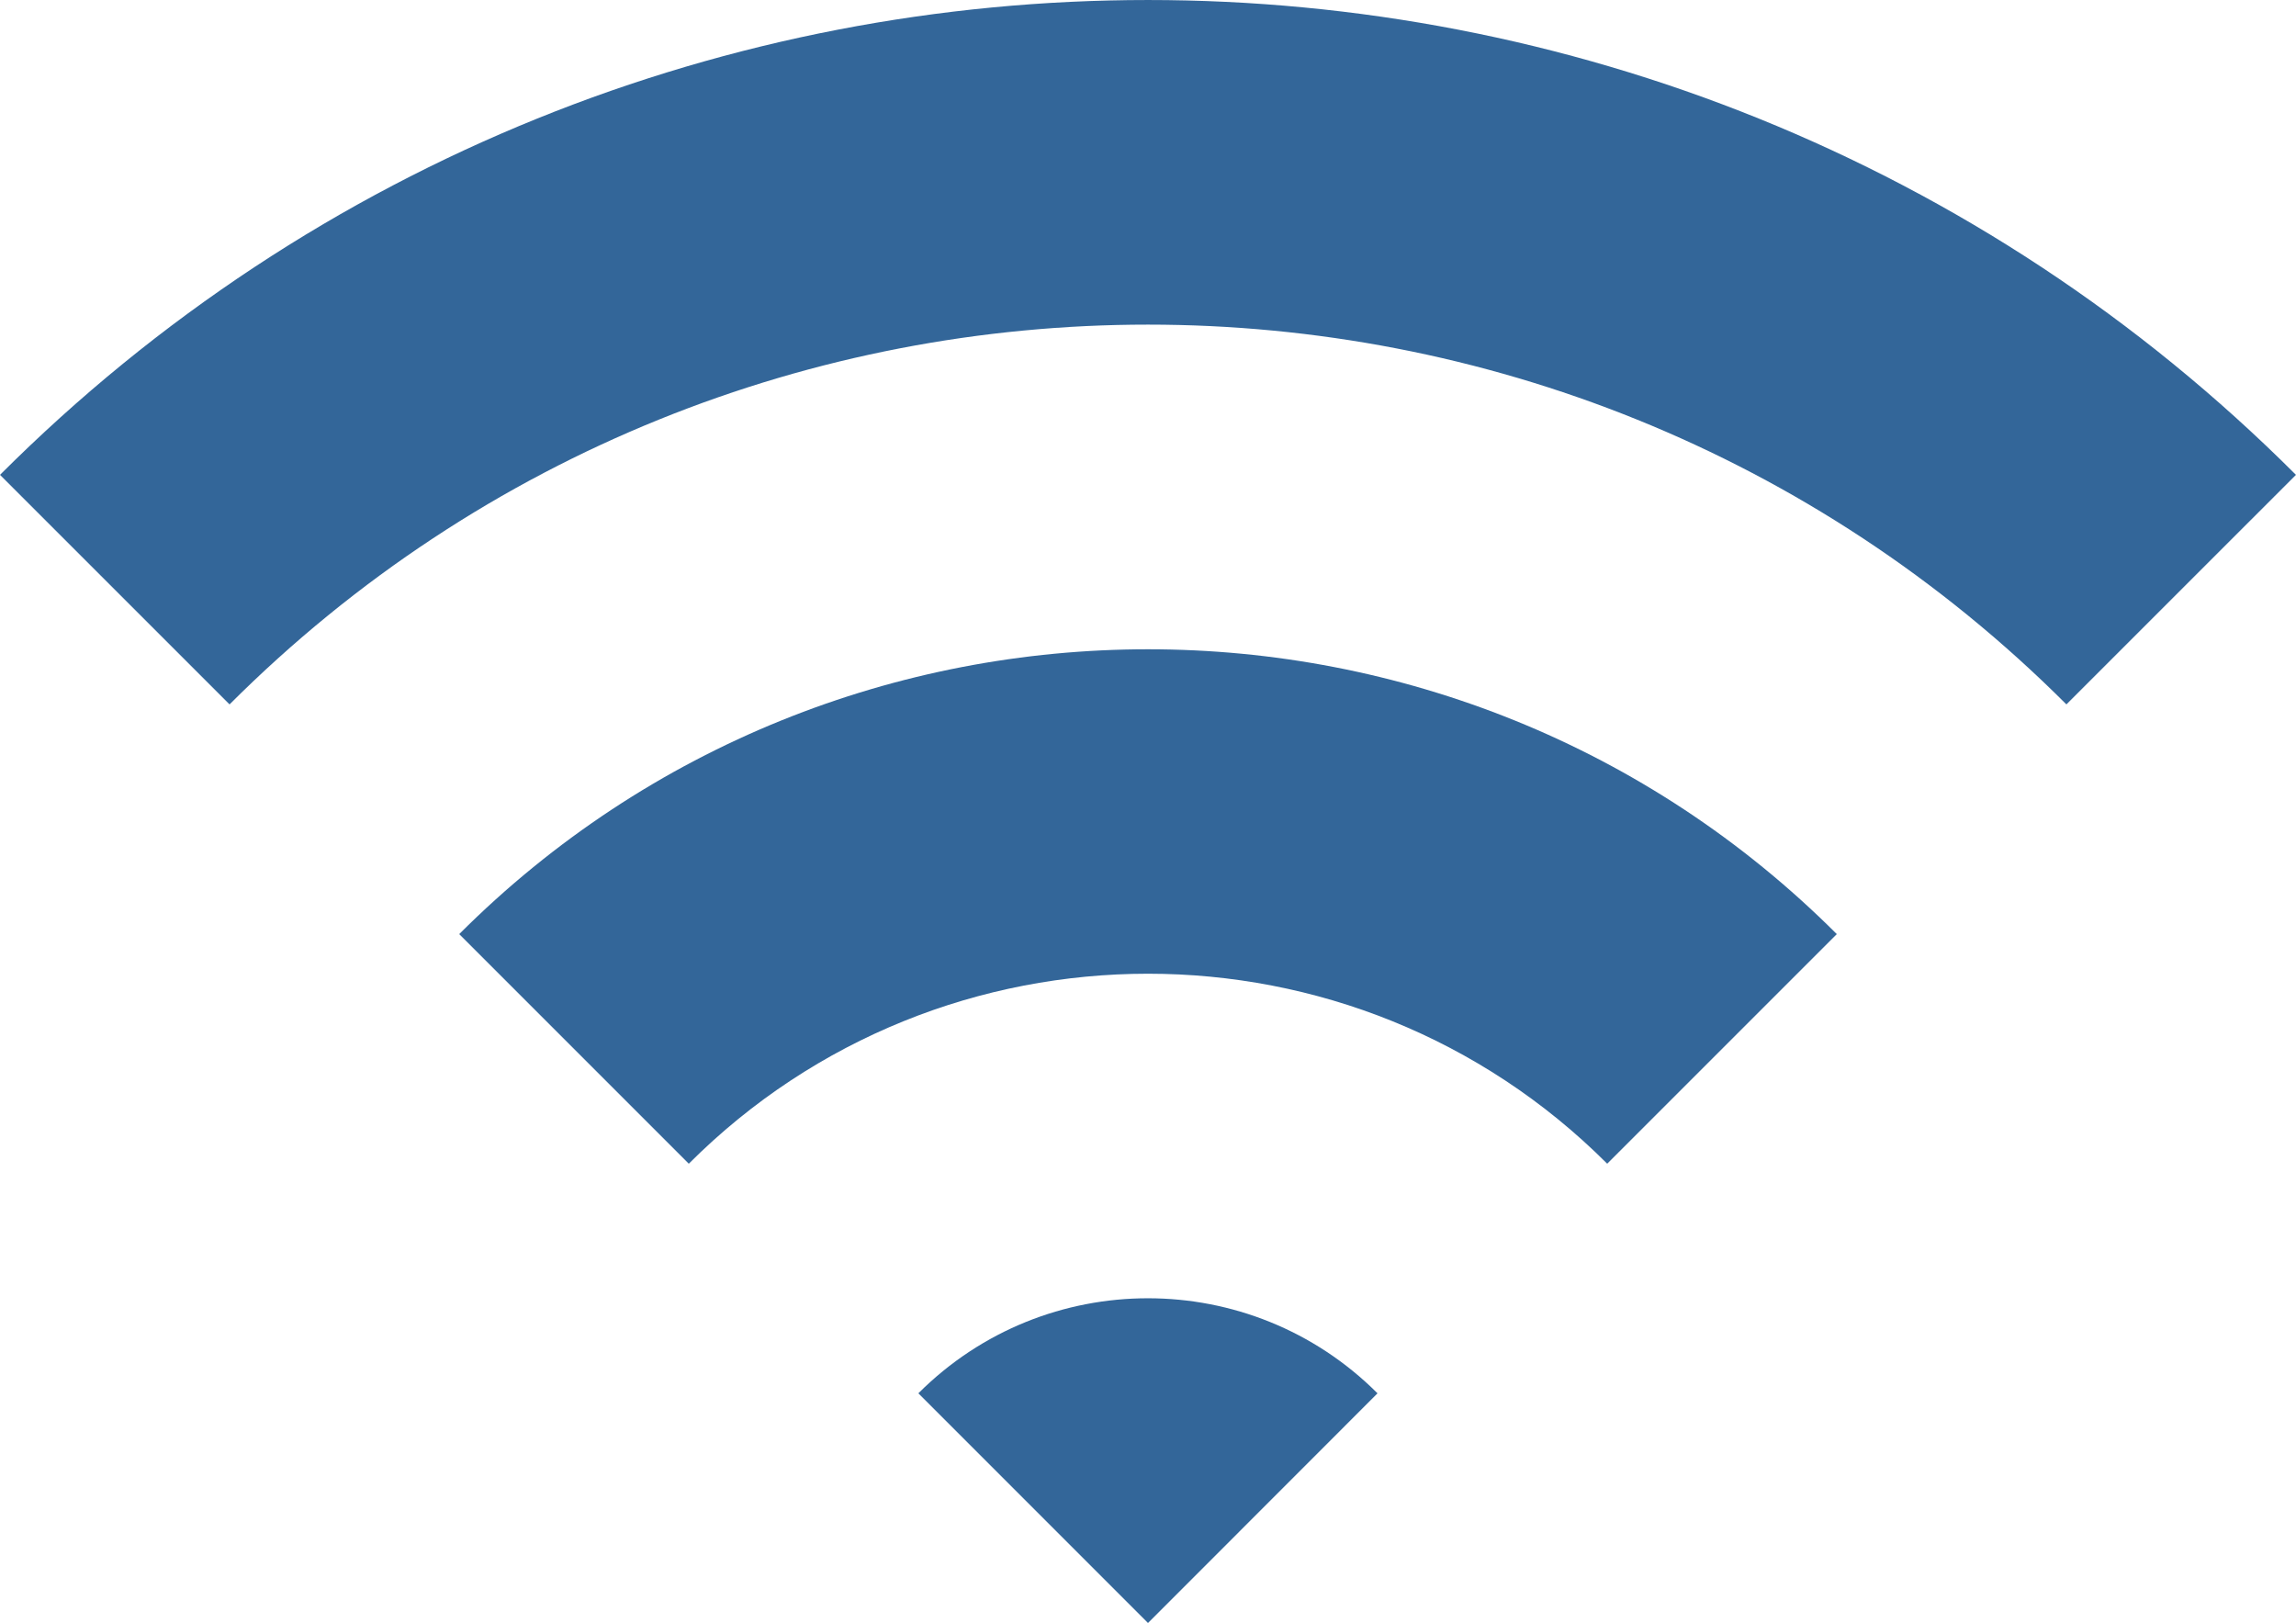
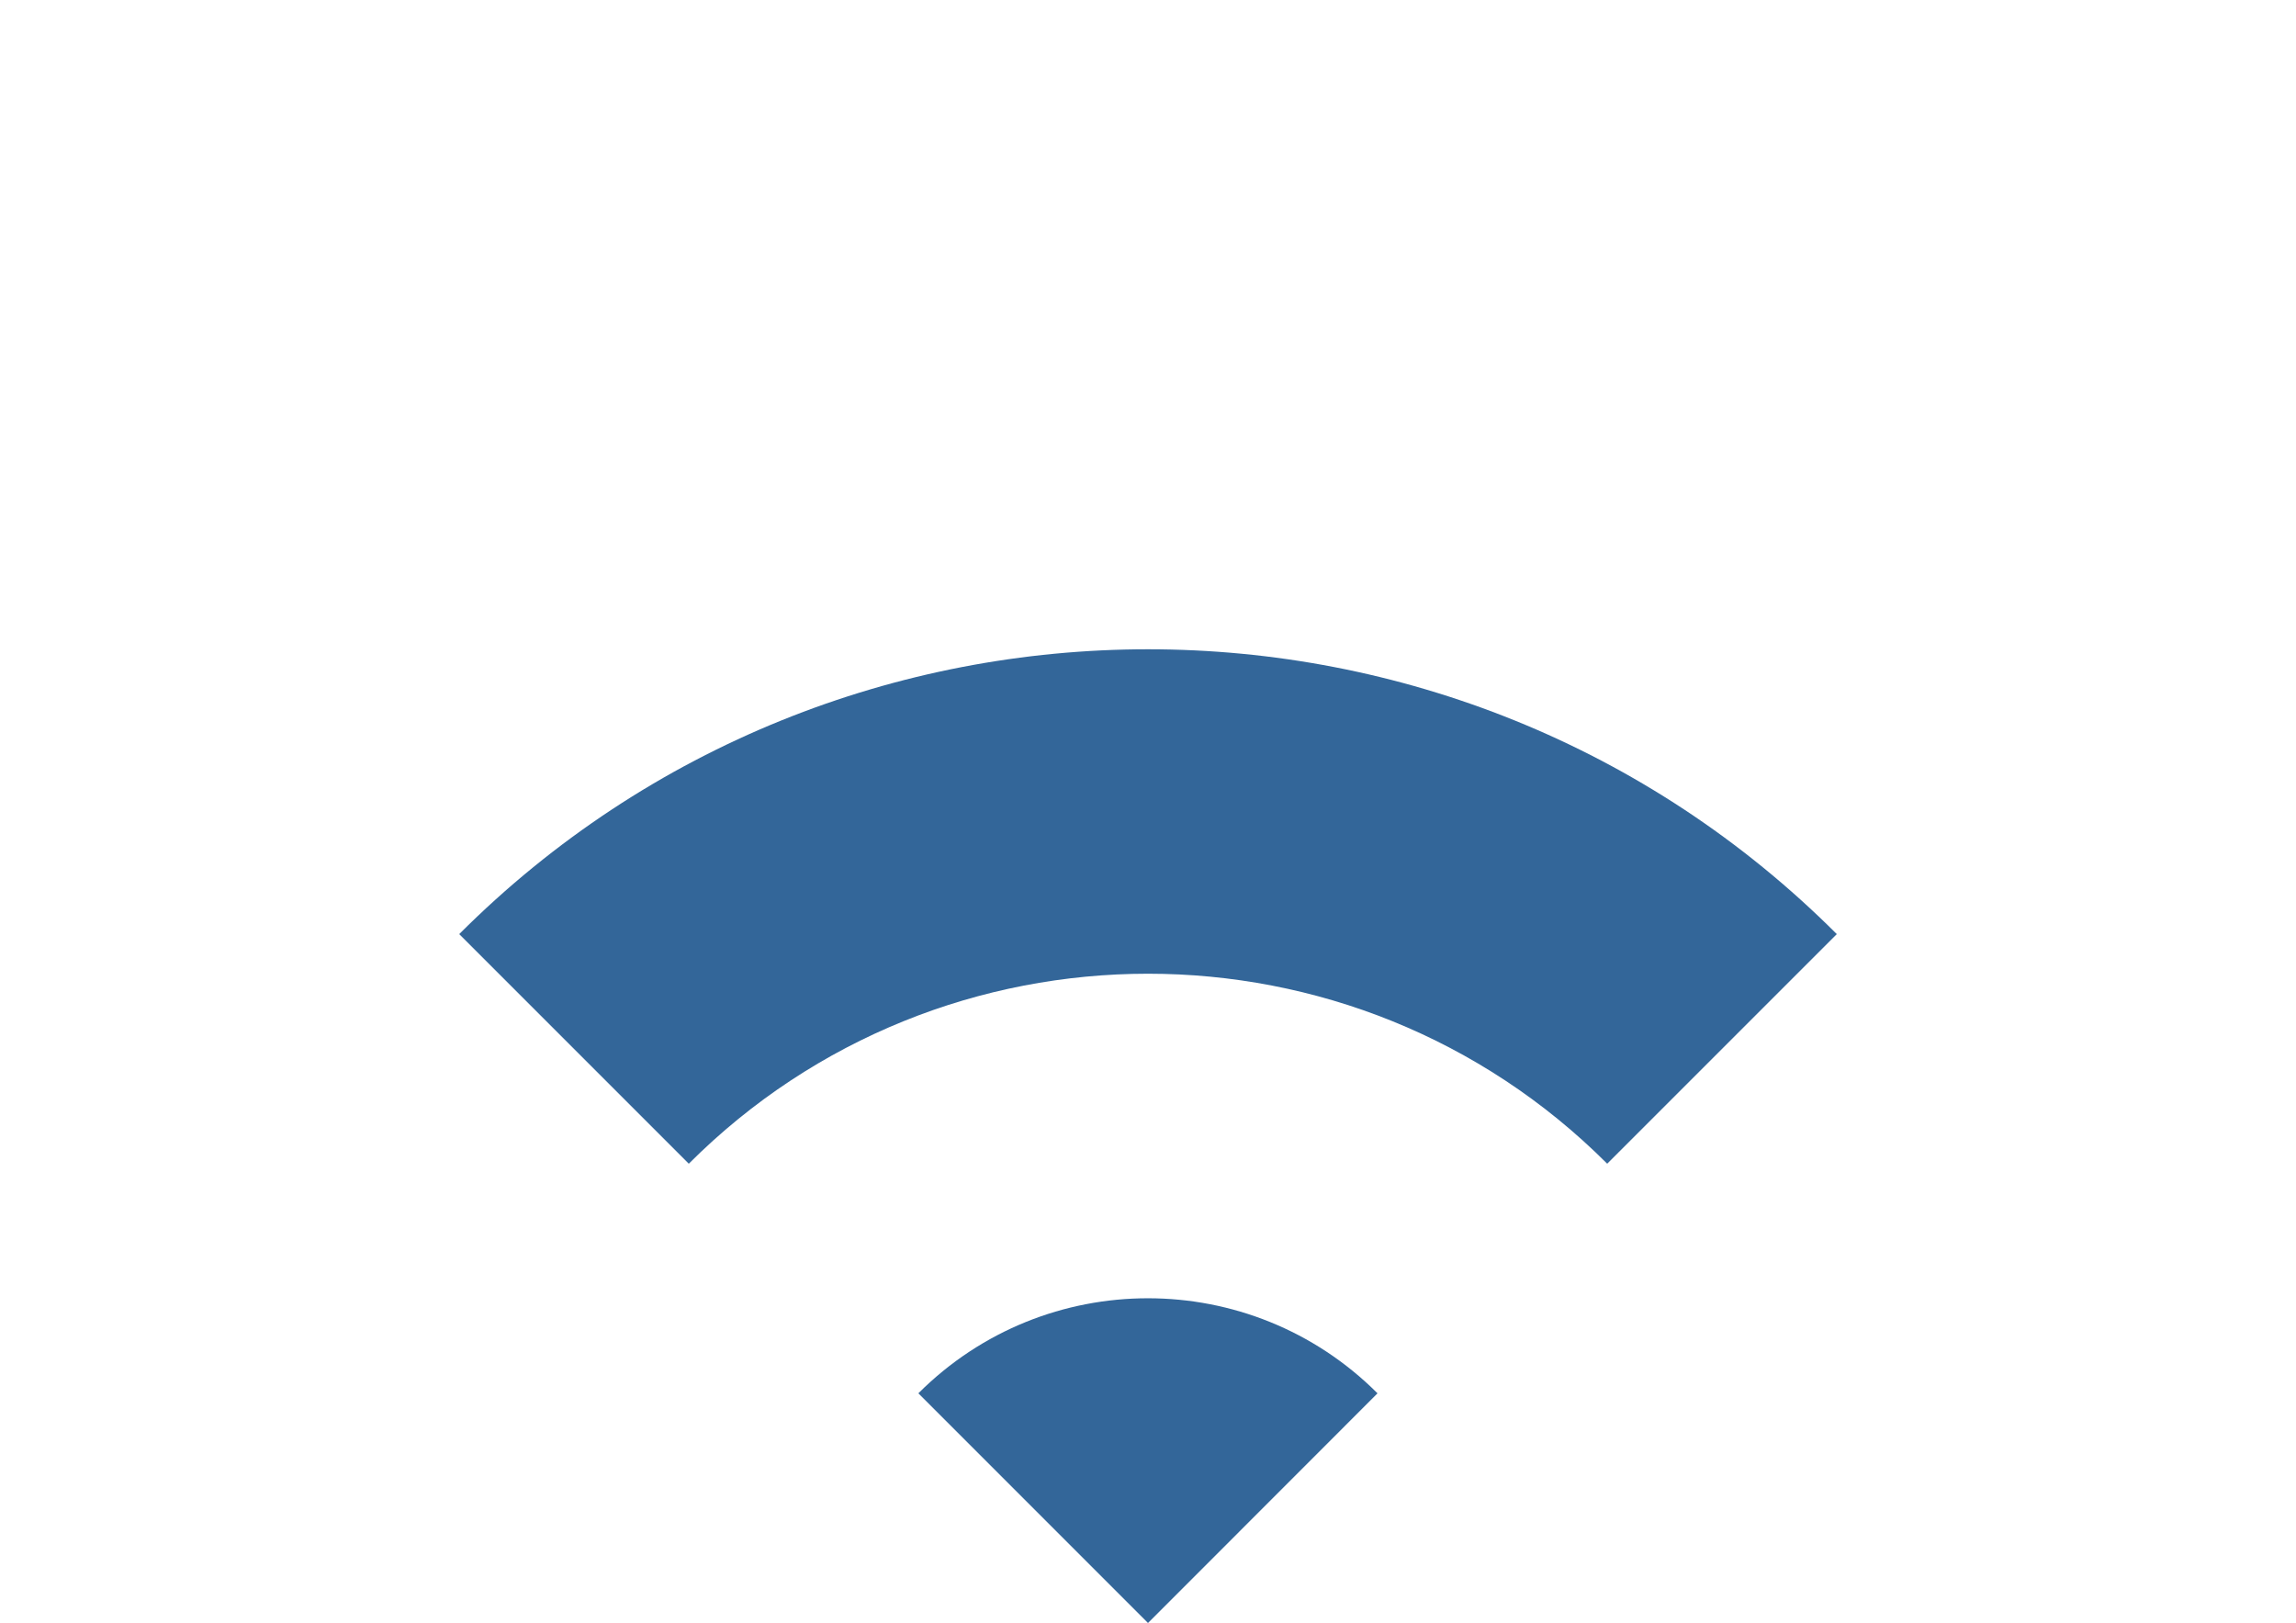
<svg xmlns="http://www.w3.org/2000/svg" id="_2" viewBox="0 0 512 361.89">
  <defs>
    <style>.cls-1{fill:#369}</style>
  </defs>
-   <path d="m0 105.88 51.19 51.18c112.95-112.92 296.7-112.89 409.61 0l51.19-51.18C370.85-35.29 141.17-35.29 0 105.88Z" class="cls-1" />
  <path d="m102.41 208.28 51.19 51.19c56.47-56.48 148.32-56.48 204.8 0l51.2-51.19c-84.67-84.68-222.52-84.68-307.2 0ZM204.8 310.67l51.2 51.21 51.18-51.21c-28.26-28.26-74.13-28.26-102.39 0Z" class="cls-1" />
</svg>